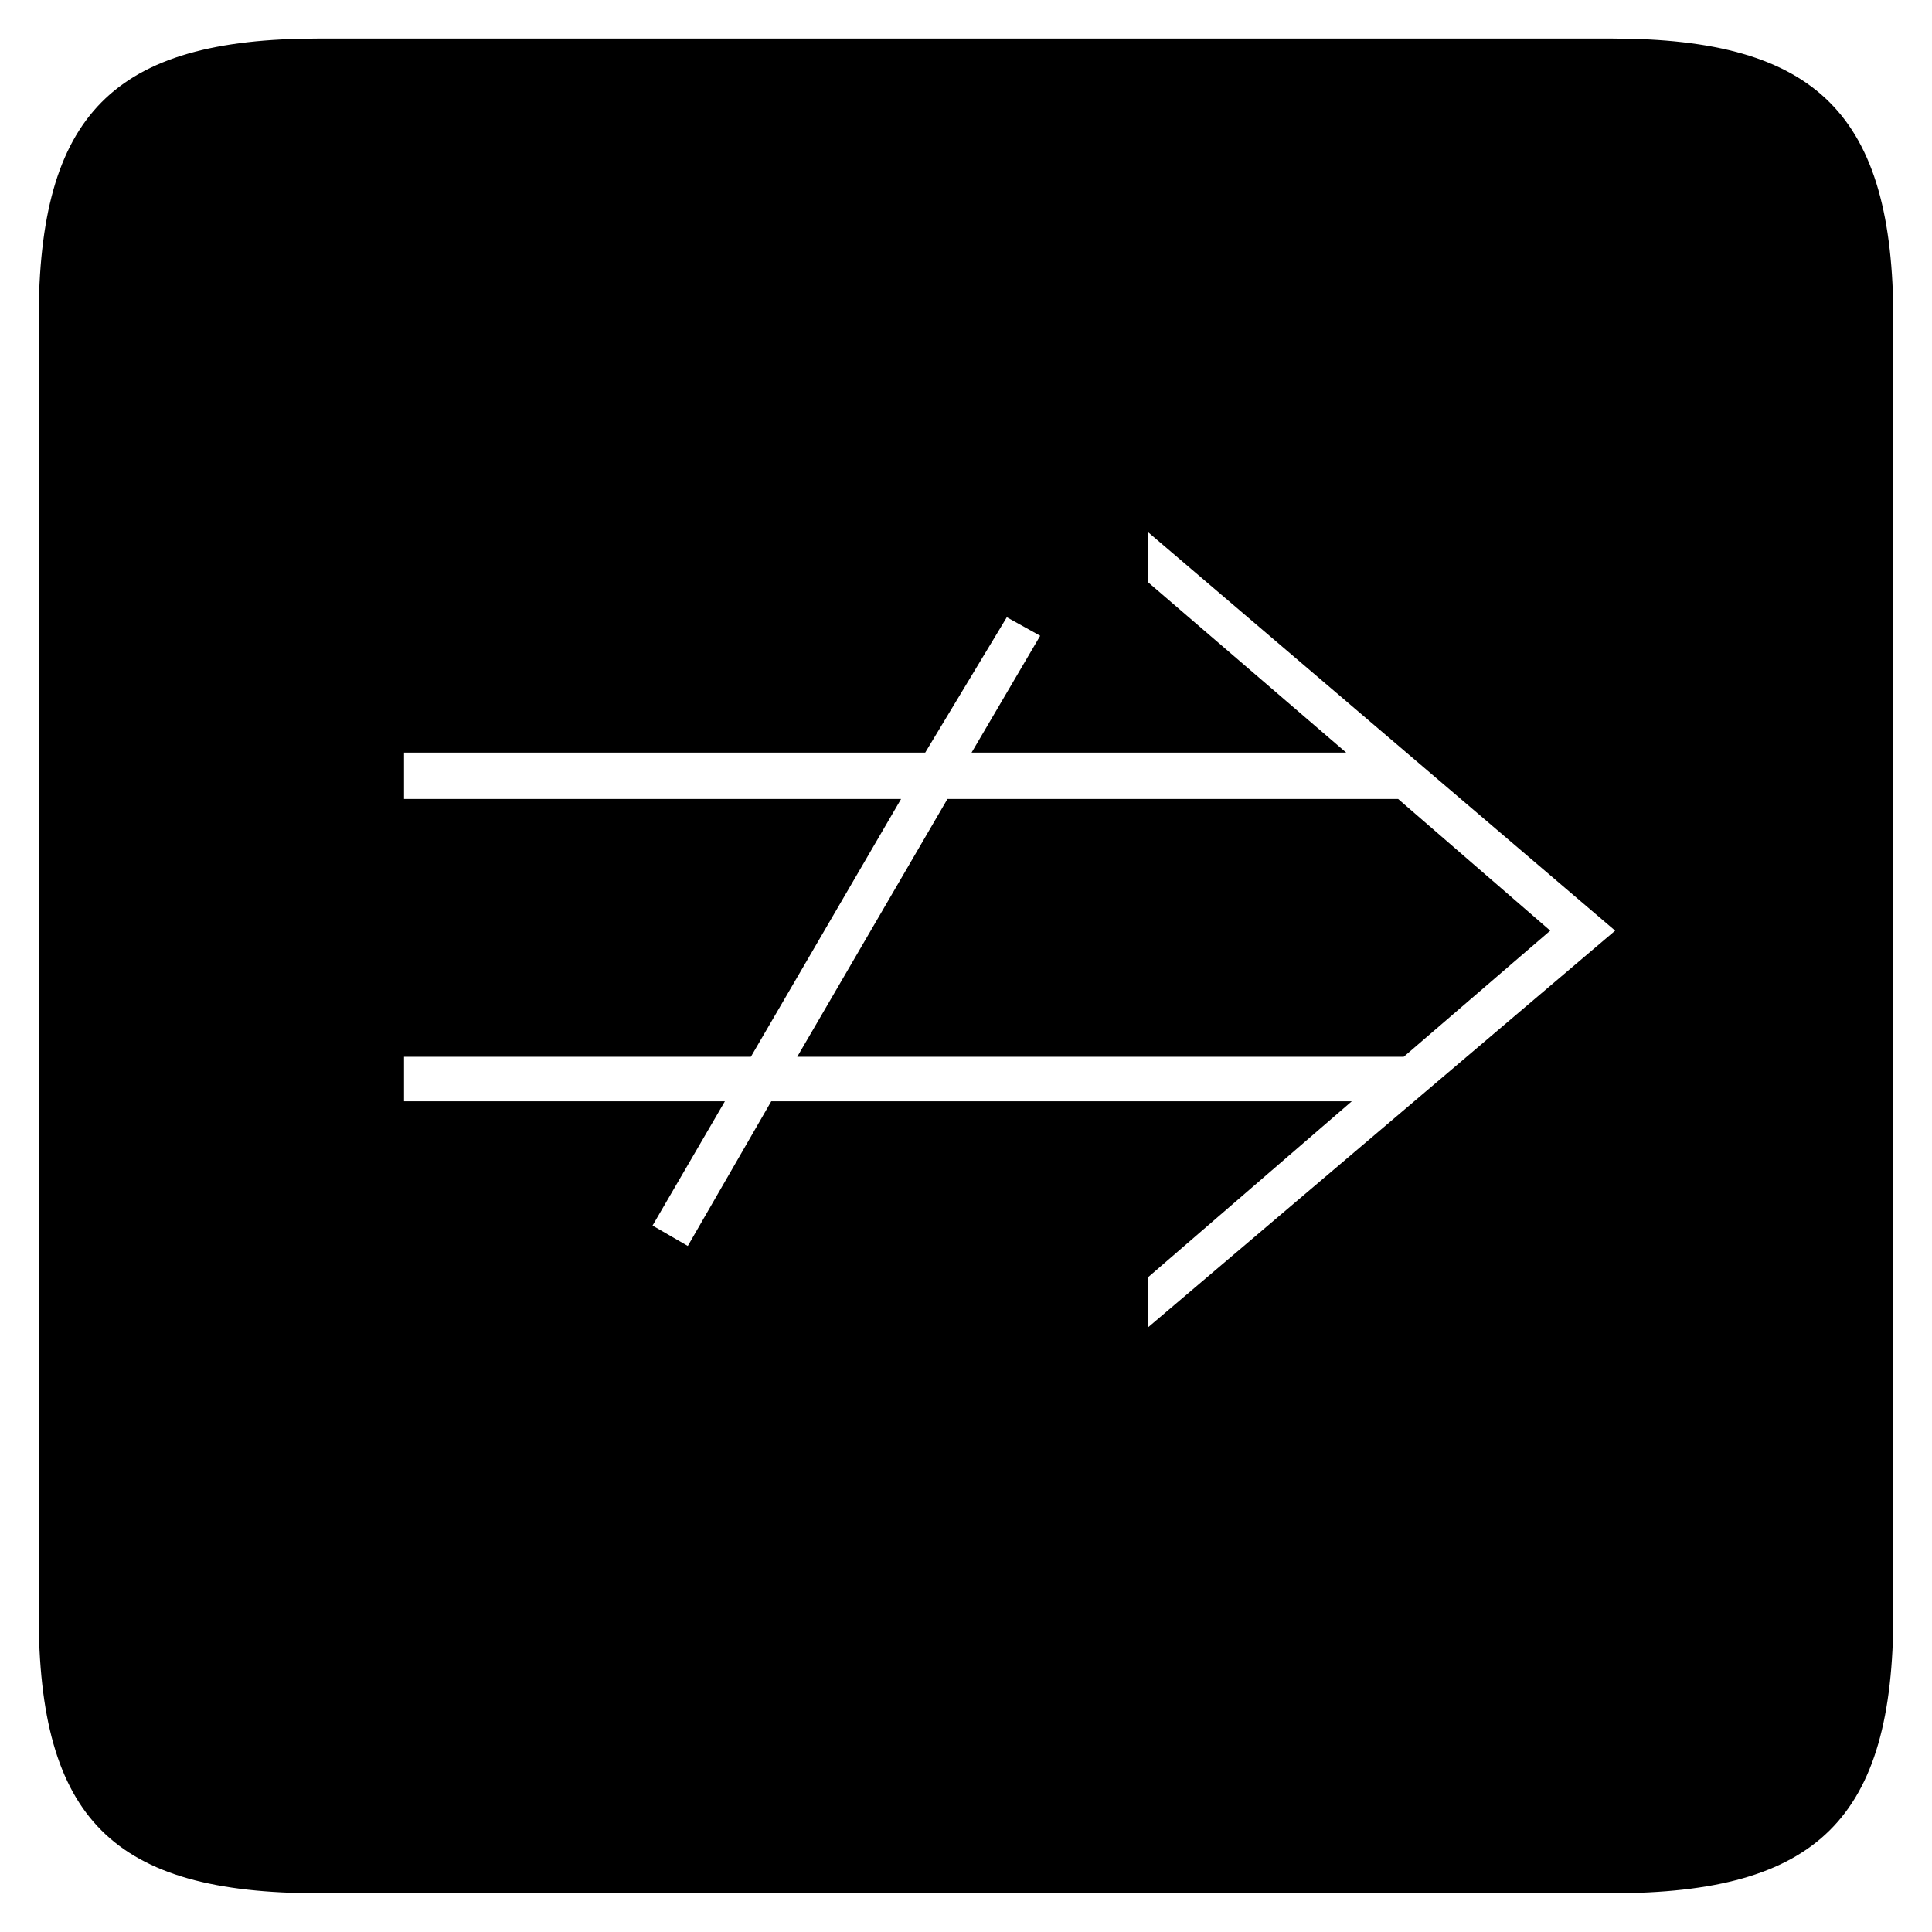
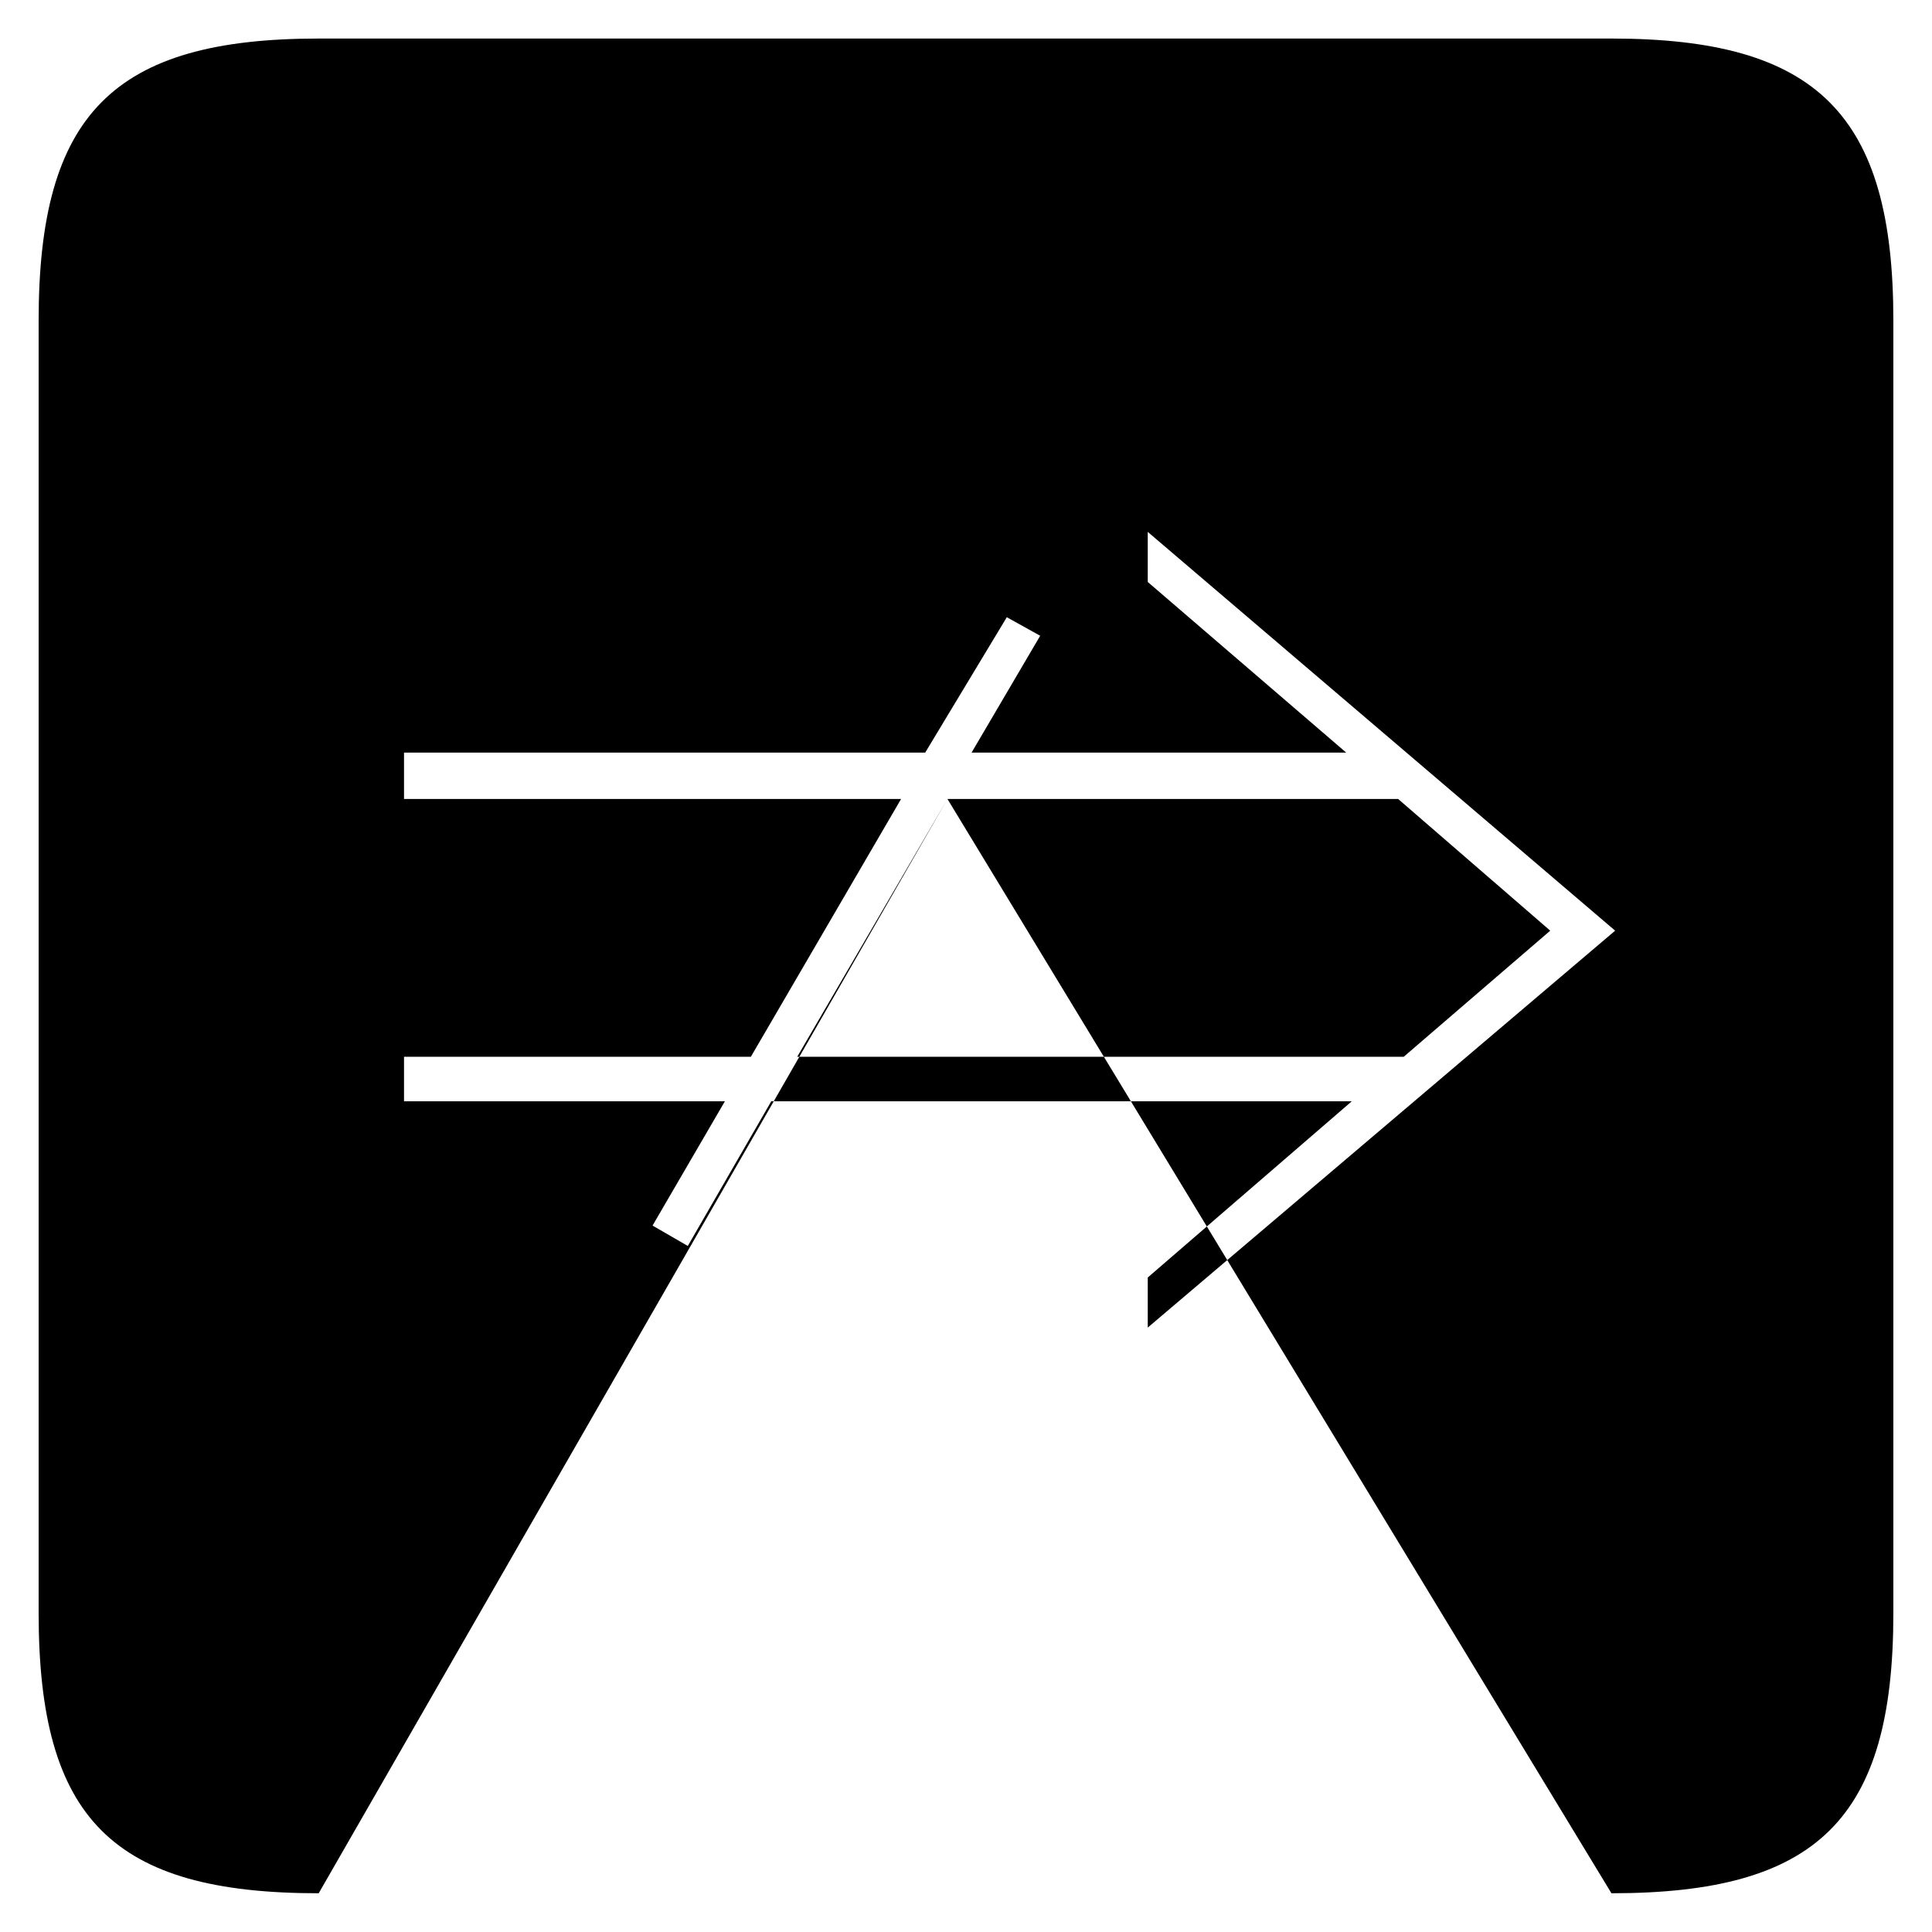
<svg xmlns="http://www.w3.org/2000/svg" width="100%" height="100%" viewBox="0 0 200 200" version="1.1" xml:space="preserve" style="fill-rule:evenodd;clip-rule:evenodd;stroke-linejoin:round;stroke-miterlimit:1.414;">
  <g transform="matrix(1,0,0,1,-88.447,99)">
    <g id="Ebene1">
-       <path d="M163.487,15.006L130.271,15.006L130.271,10.398L166.175,10.398L181.727,-16.29L130.271,-16.29L130.271,-21.09L184.223,-21.09L192.671,-35.106L196.127,-33.186L189.023,-21.09L227.807,-21.09L207.263,-38.754L207.263,-43.938L255.647,-2.658L207.263,38.43L207.263,33.246L228.383,15.006L168.287,15.006L159.647,29.982L155.999,27.87L163.487,15.006ZM186.527,-16.29L170.975,10.398L233.759,10.398L248.927,-2.658L233.183,-16.29L186.527,-16.29ZM121.439,96.99L255.263,96.99C276.575,96.99 284.447,89.31 284.447,67.998L284.447,-65.826C284.447,-87.138 276.575,-95.01 255.263,-95.01L121.439,-95.01C100.127,-95.01 92.447,-87.138 92.447,-65.826L92.447,67.998C92.447,89.31 100.127,96.99 121.439,96.99Z" style="fill:black;fill-rule:nonzero;" />
+       <path d="M163.487,15.006L130.271,15.006L130.271,10.398L166.175,10.398L181.727,-16.29L130.271,-16.29L130.271,-21.09L184.223,-21.09L192.671,-35.106L196.127,-33.186L189.023,-21.09L227.807,-21.09L207.263,-38.754L207.263,-43.938L255.647,-2.658L207.263,38.43L207.263,33.246L228.383,15.006L168.287,15.006L159.647,29.982L155.999,27.87L163.487,15.006ZM186.527,-16.29L170.975,10.398L233.759,10.398L248.927,-2.658L233.183,-16.29L186.527,-16.29ZL255.263,96.99C276.575,96.99 284.447,89.31 284.447,67.998L284.447,-65.826C284.447,-87.138 276.575,-95.01 255.263,-95.01L121.439,-95.01C100.127,-95.01 92.447,-87.138 92.447,-65.826L92.447,67.998C92.447,89.31 100.127,96.99 121.439,96.99Z" style="fill:black;fill-rule:nonzero;" />
    </g>
  </g>
</svg>